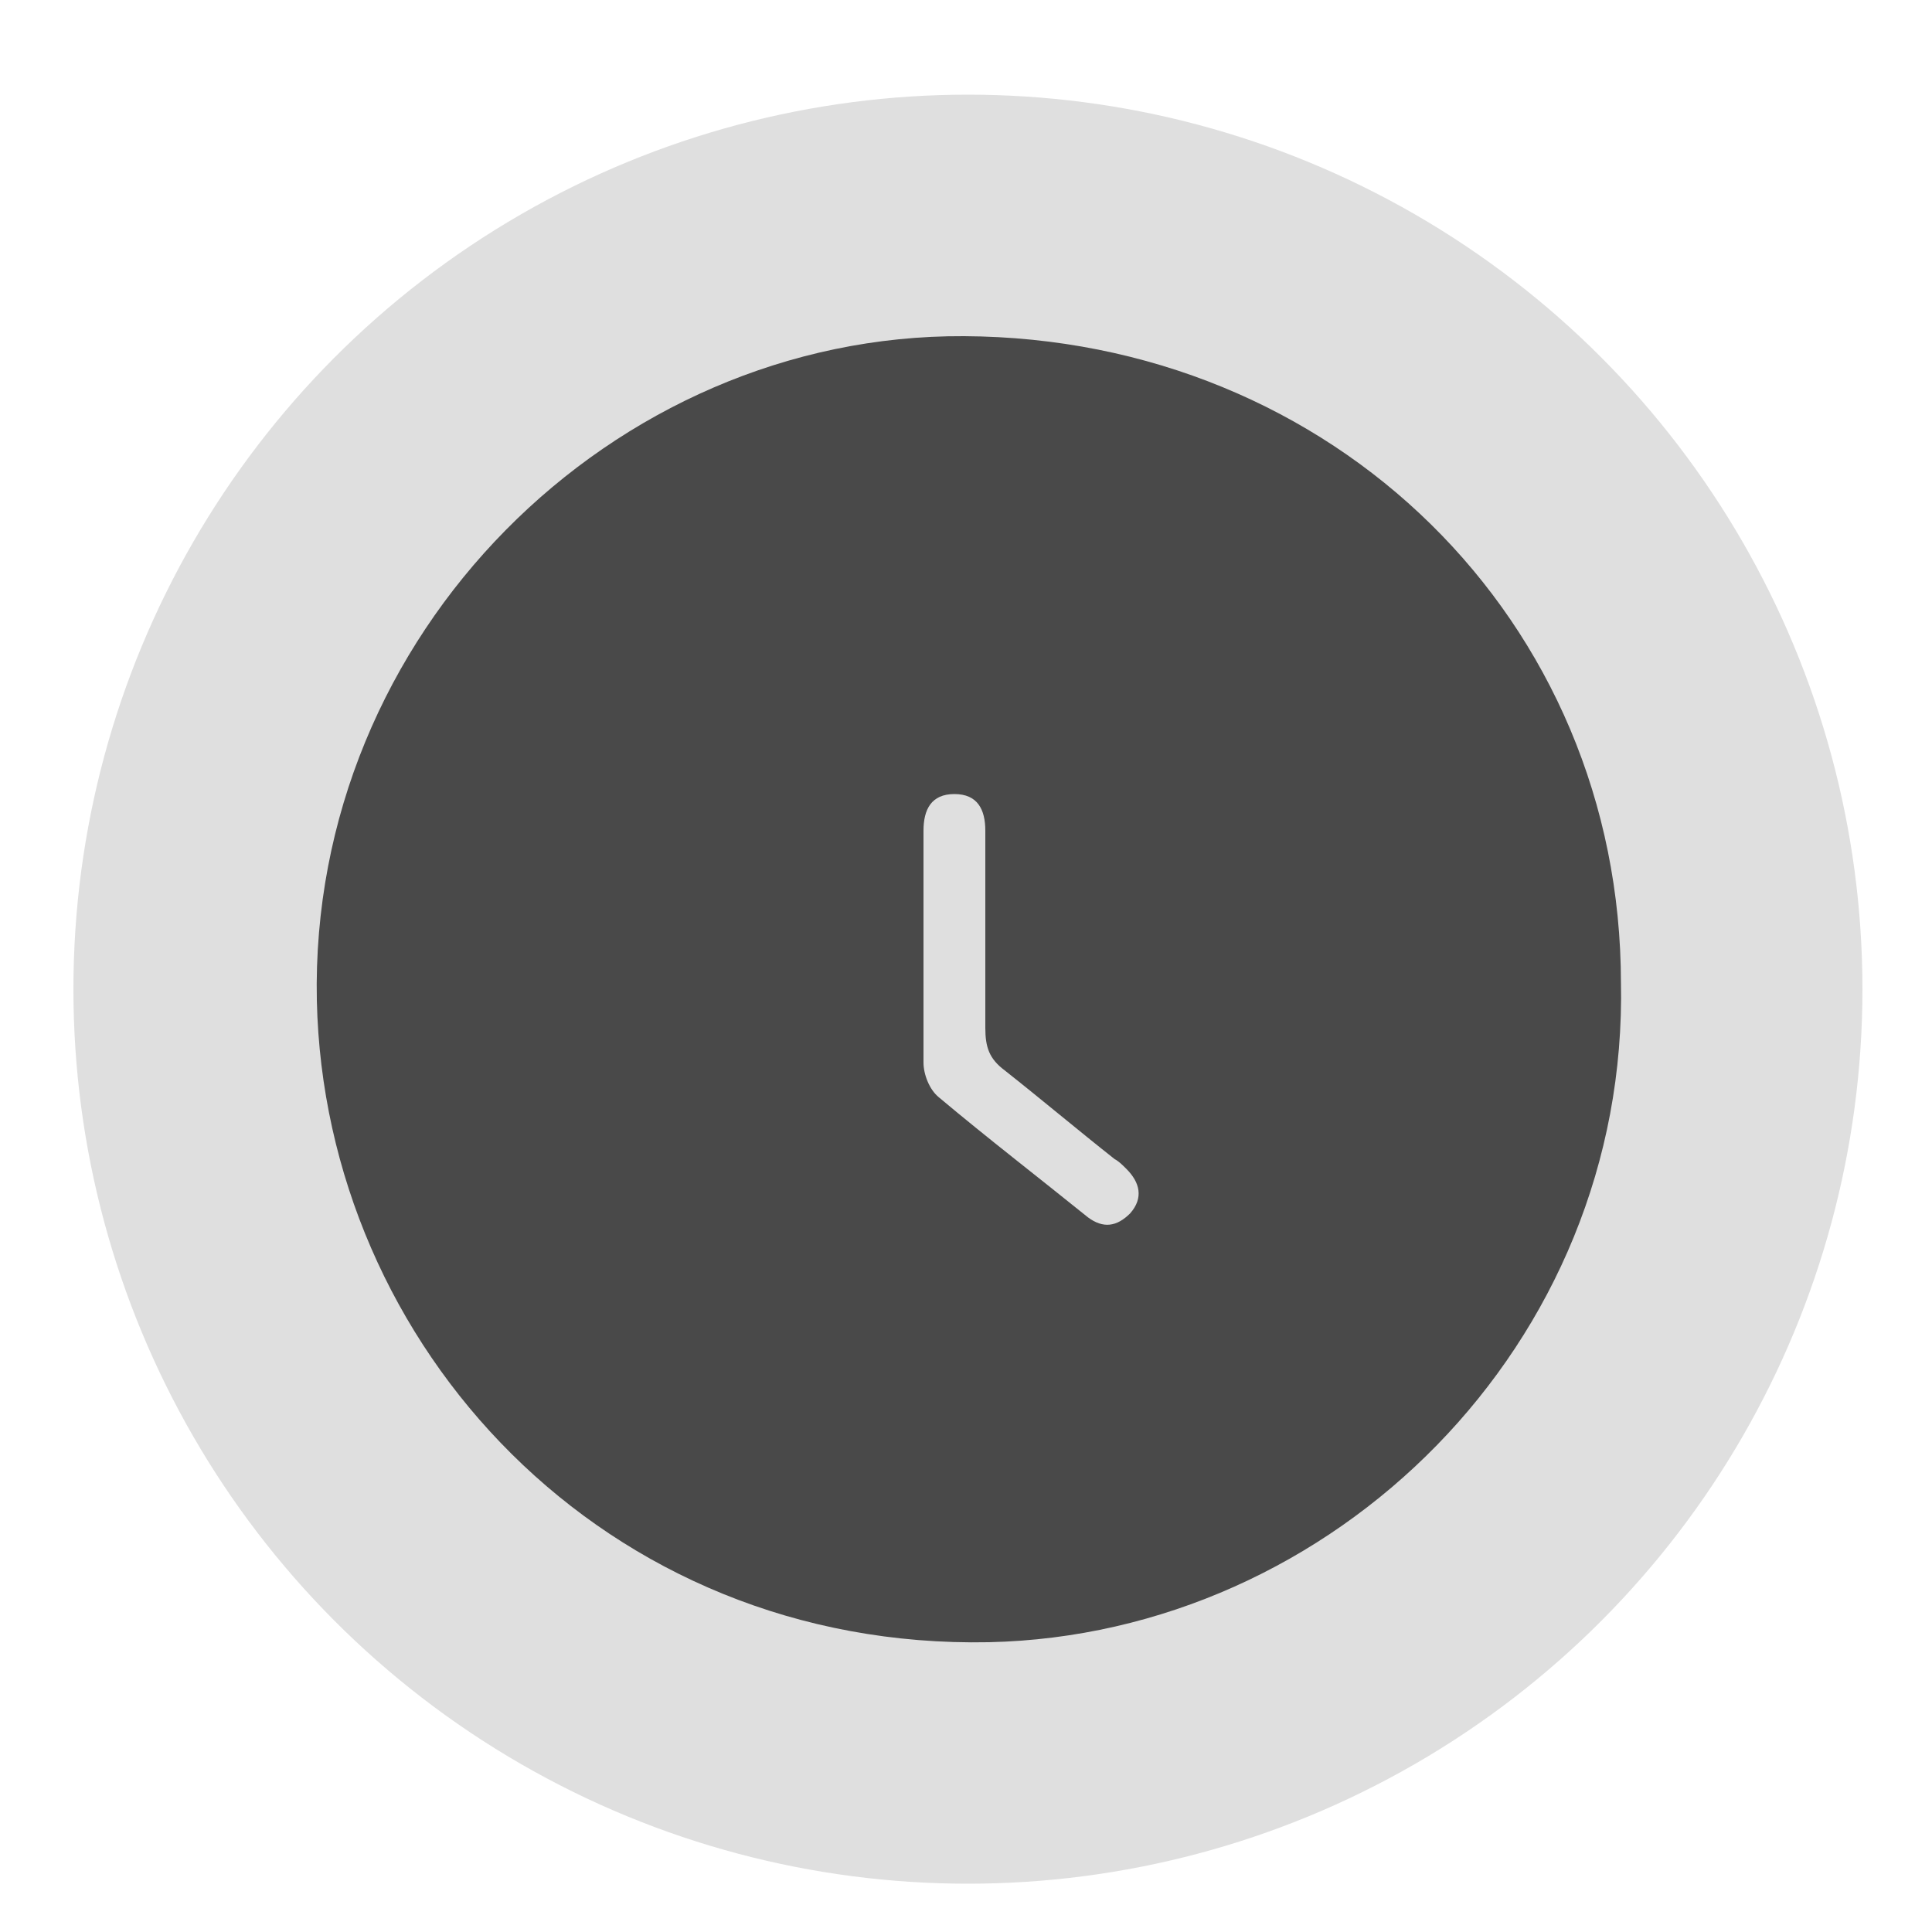
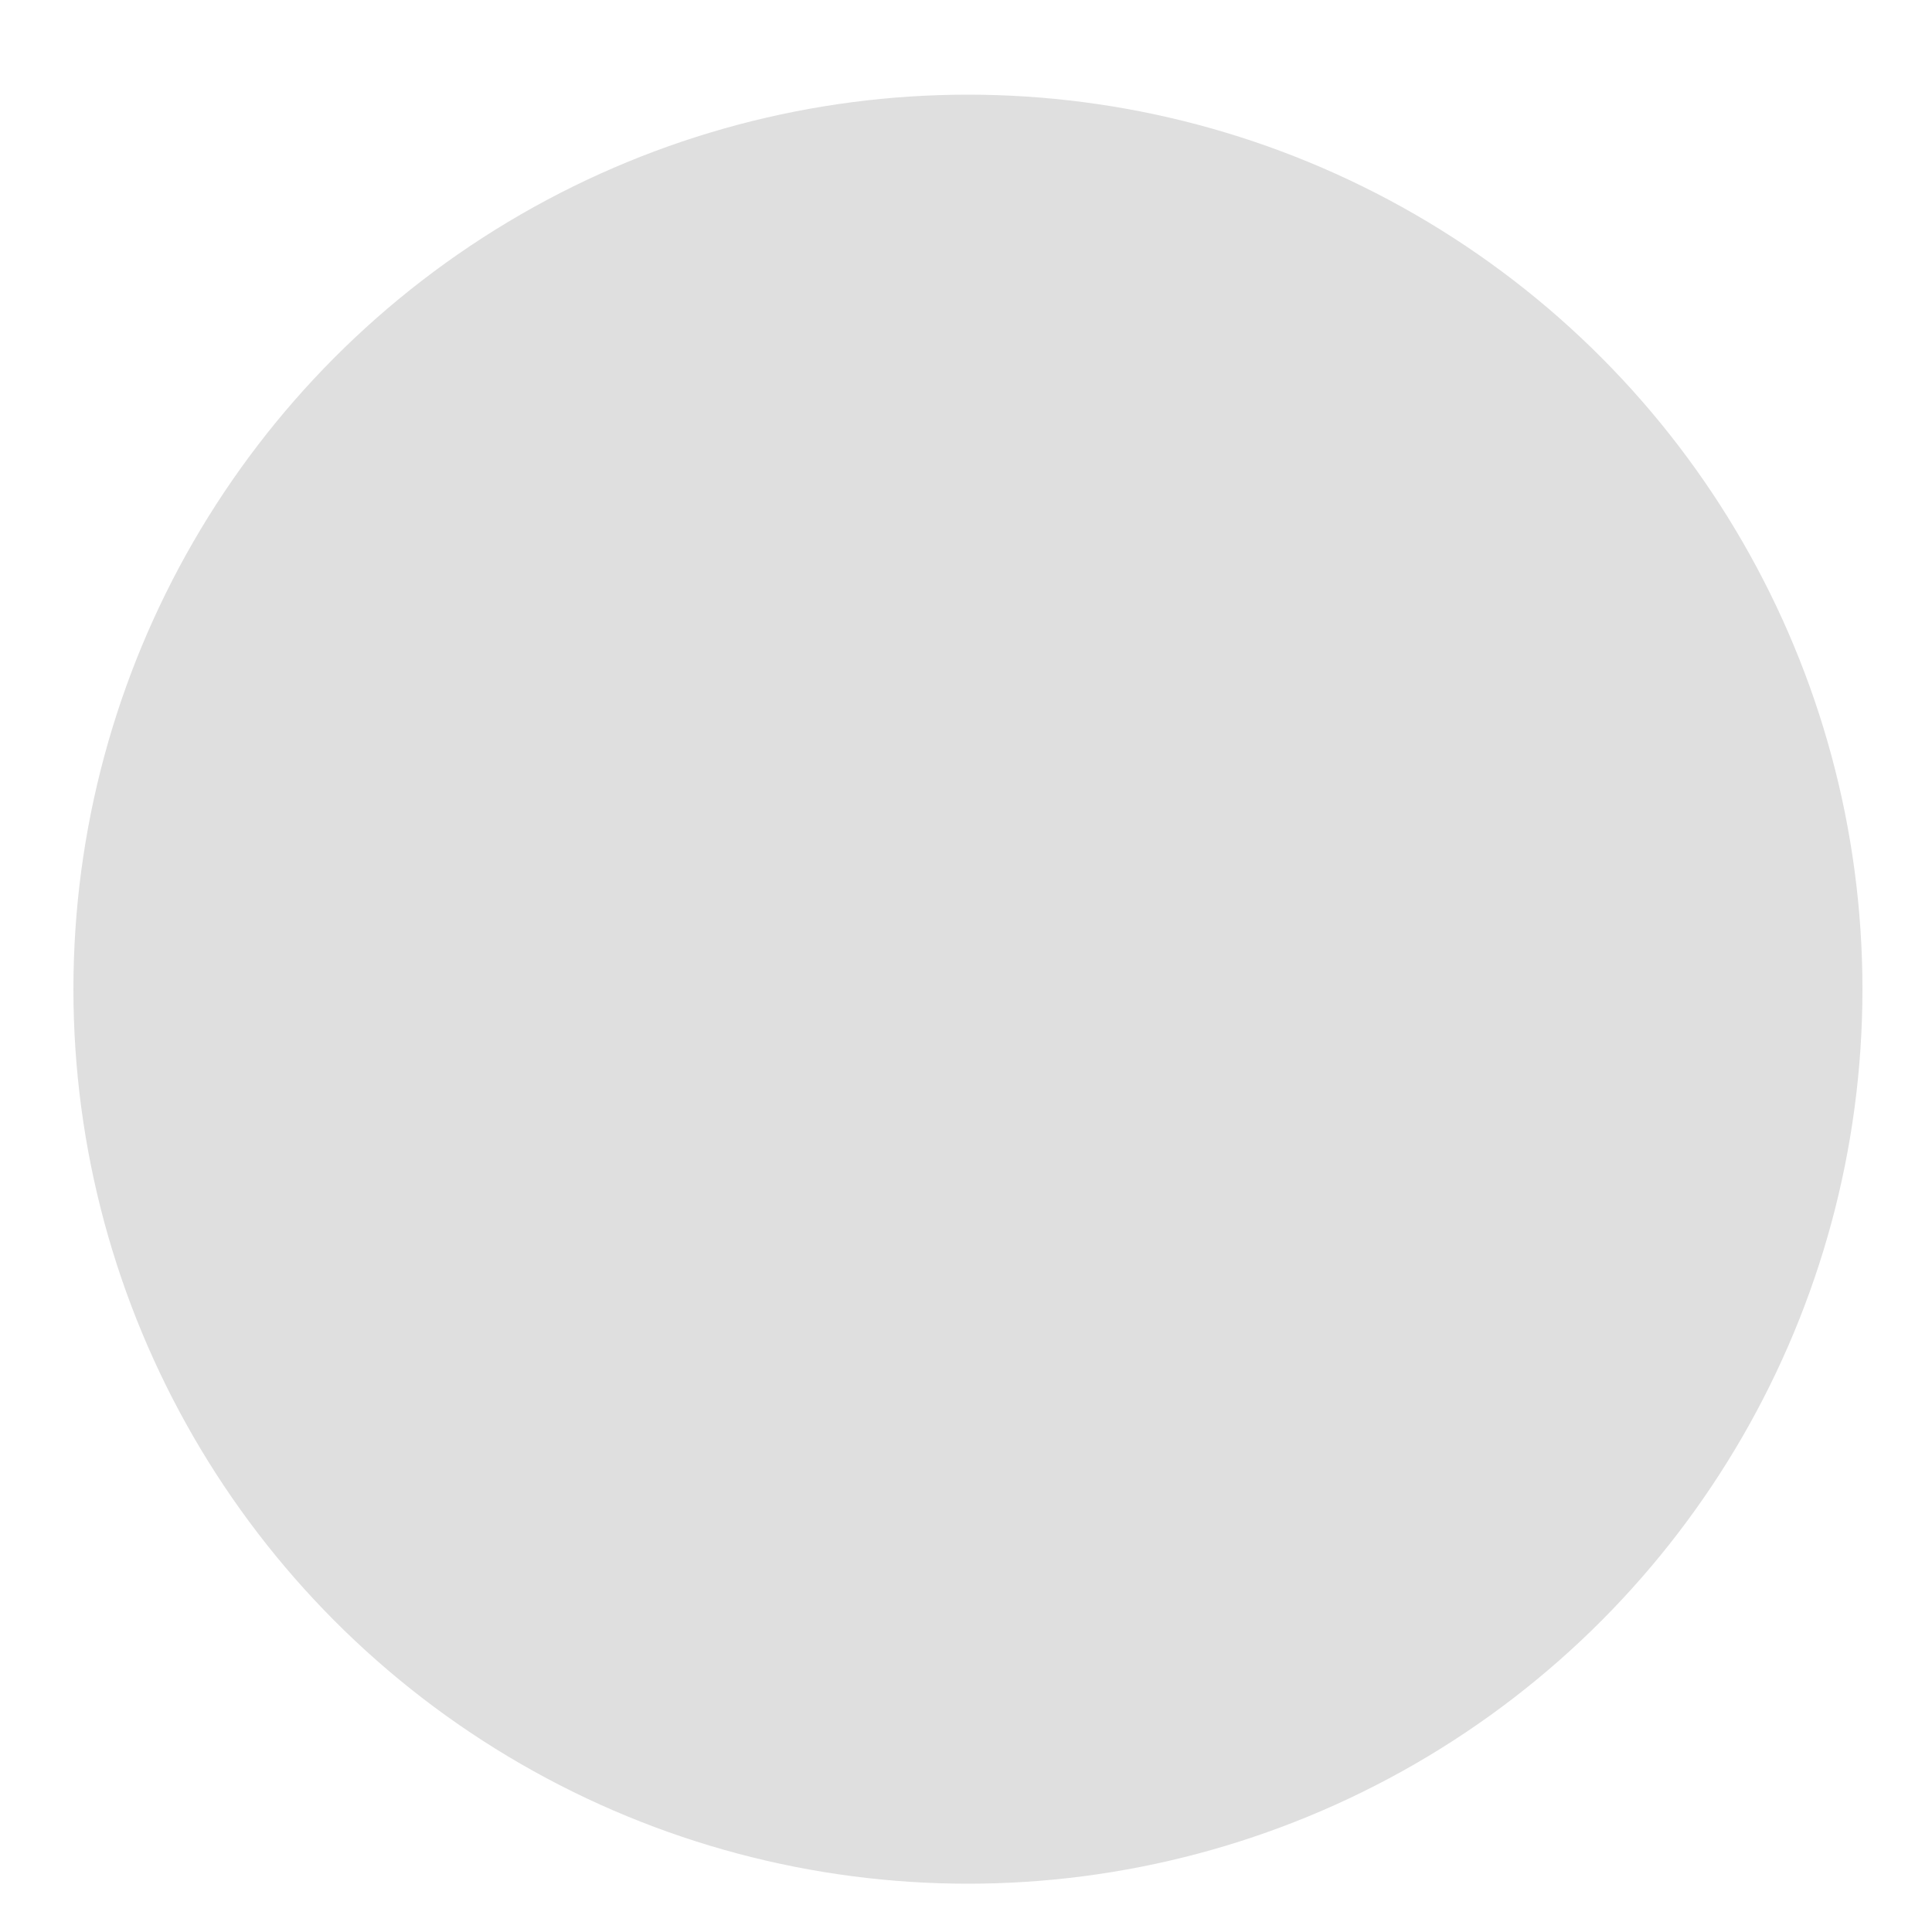
<svg xmlns="http://www.w3.org/2000/svg" id="Livello_1" version="1.1" viewBox="0 0 100 100">
  <defs>
    <style>
      .st0 {
        fill: #dfdfdf;
      }

      .st1 {
        fill: #494949;
      }
    </style>
  </defs>
  <circle class="st0" cx="50.1" cy="51.2" r="46.3" />
-   <path class="st1" d="M83.9,50.8c.4,18.8-14.9,33.8-32.7,34.2-19.9.4-34.4-15.3-34.8-33.2-.4-19,15.3-34.5,33.5-34.4,19.1.1,34,14.7,34,33.5ZM47.8,49c0,2,0,4,0,6,0,.6.3,1.4.8,1.8,2.5,2.1,5.1,4.1,7.7,6.2.8.6,1.5.5,2.2-.2.7-.8.5-1.6-.2-2.3-.2-.2-.4-.4-.6-.5-1.9-1.5-3.8-3.1-5.7-4.6-.8-.6-1-1.2-1-2.2,0-3.4,0-6.8,0-10.2,0-1.1-.4-1.9-1.6-1.9-1.2,0-1.6.8-1.6,1.9,0,2,0,4,0,6Z" />
</svg>